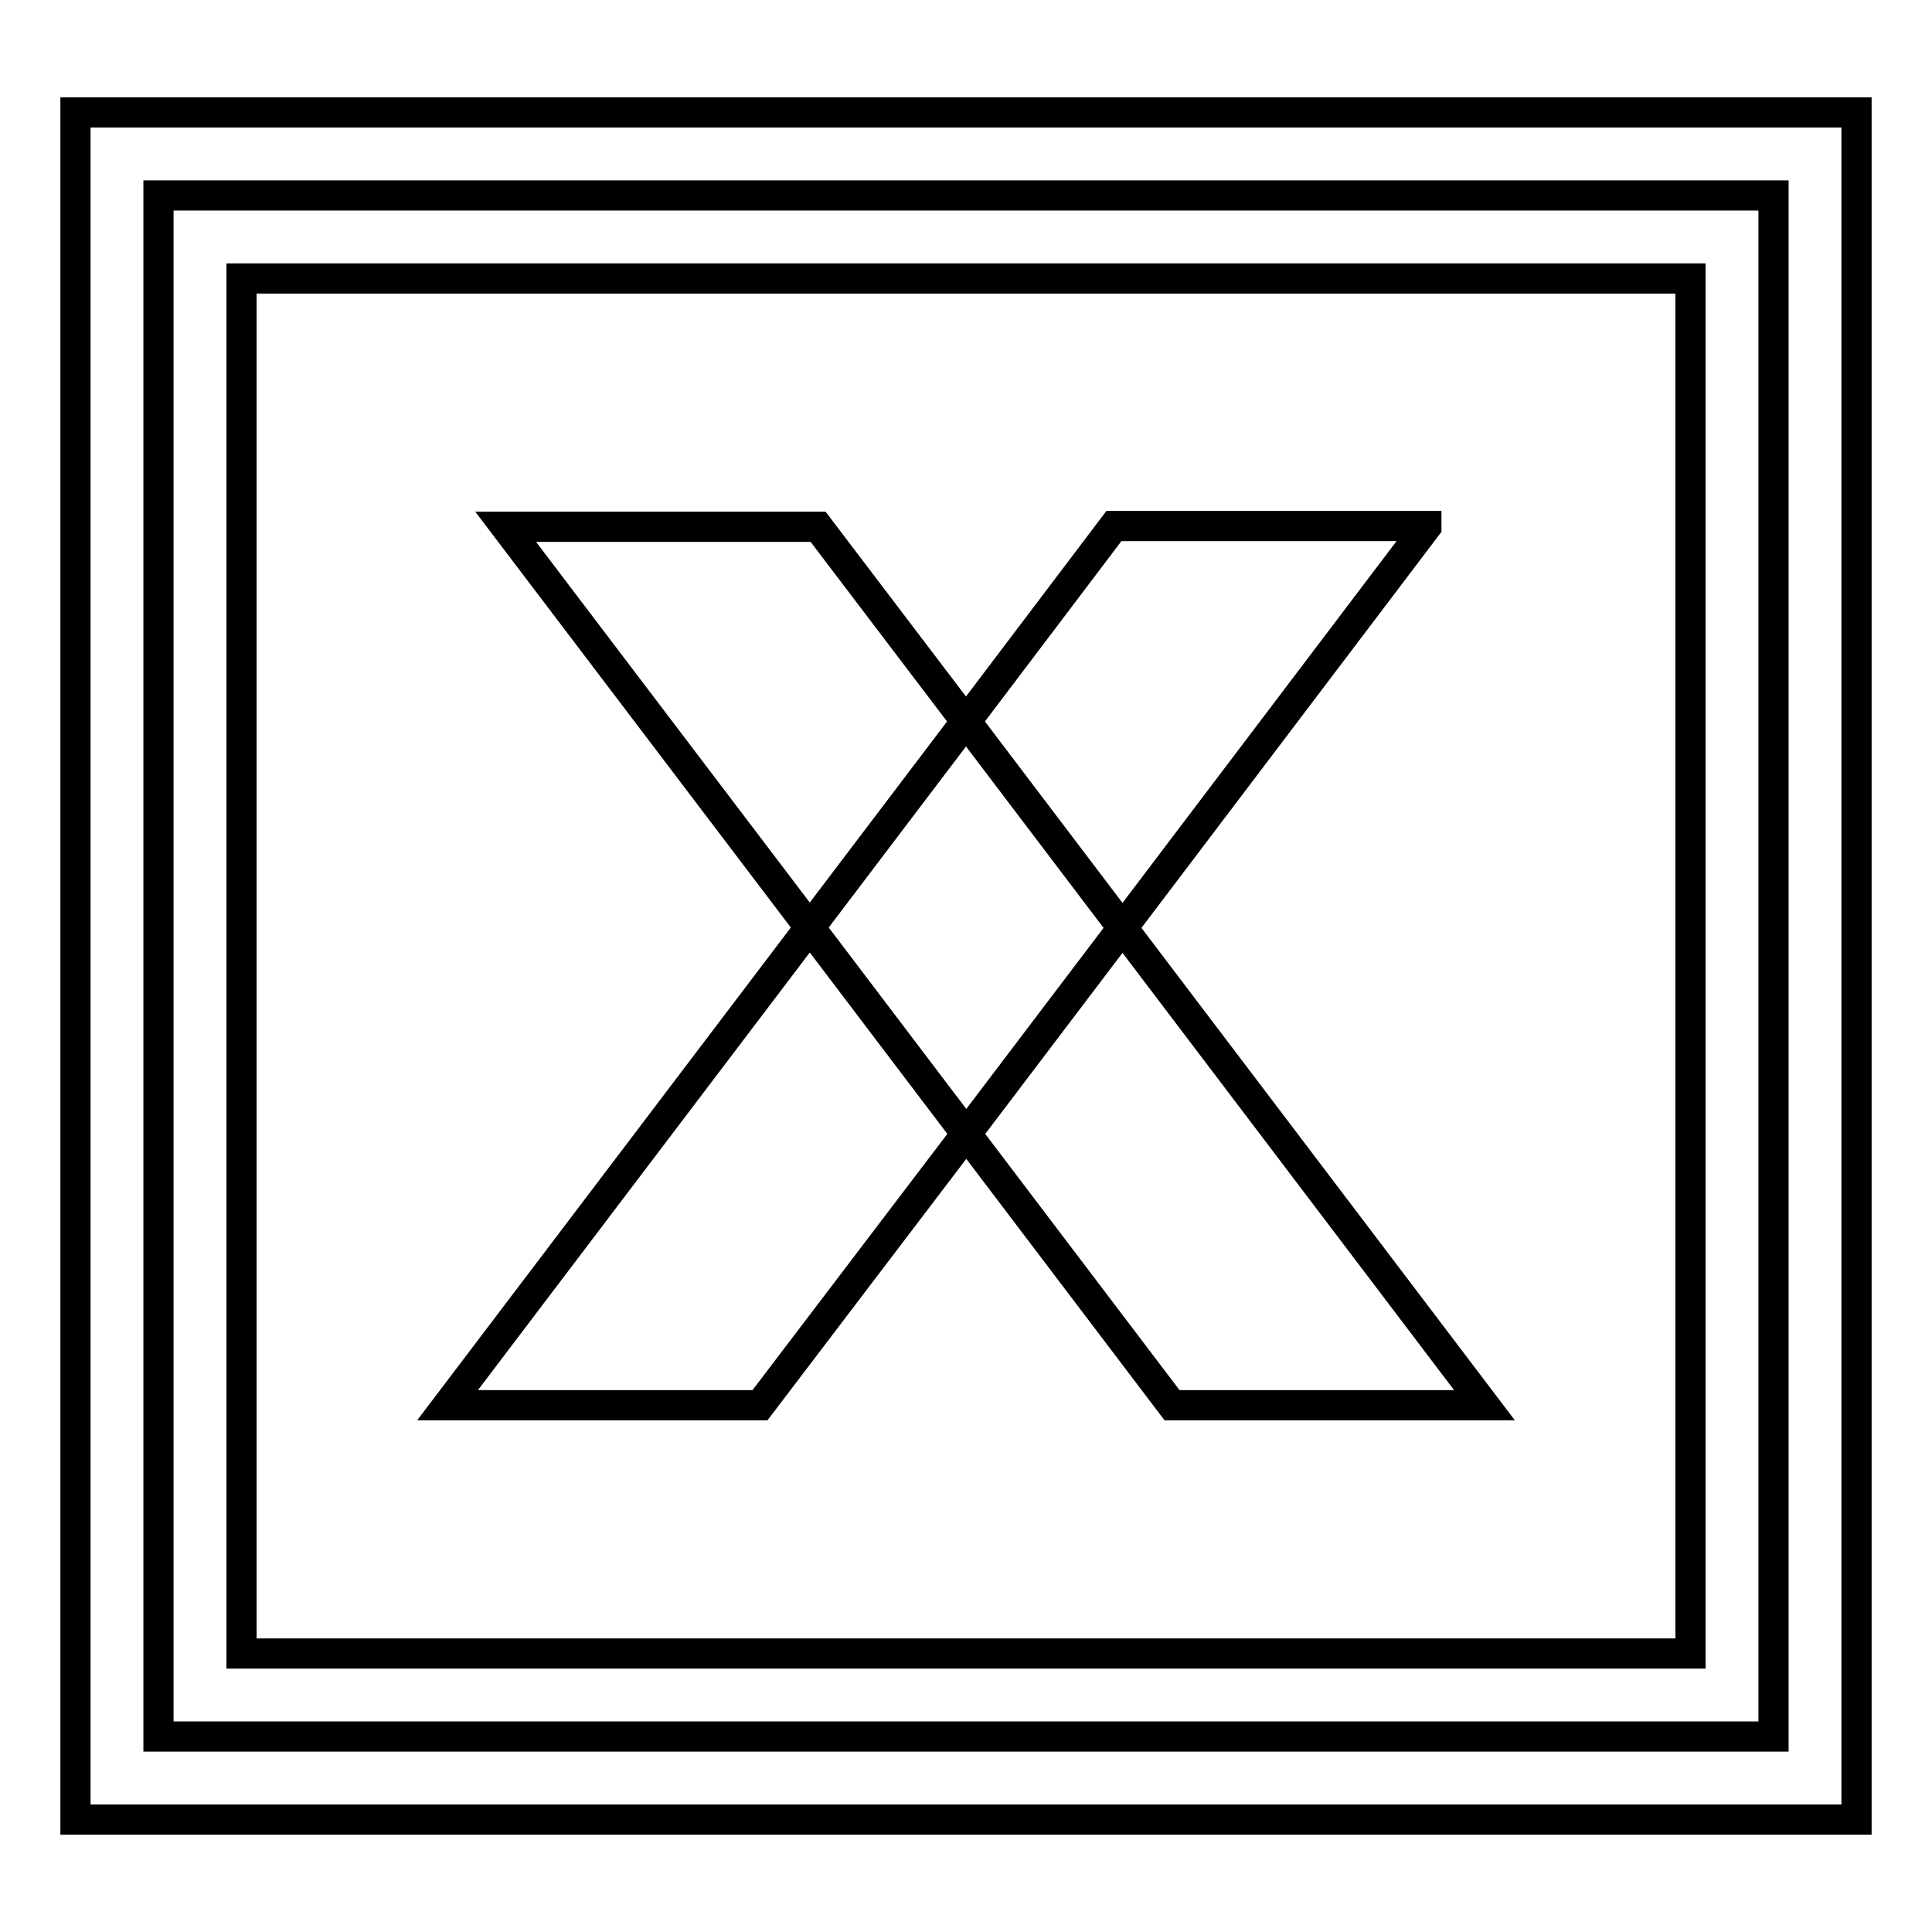
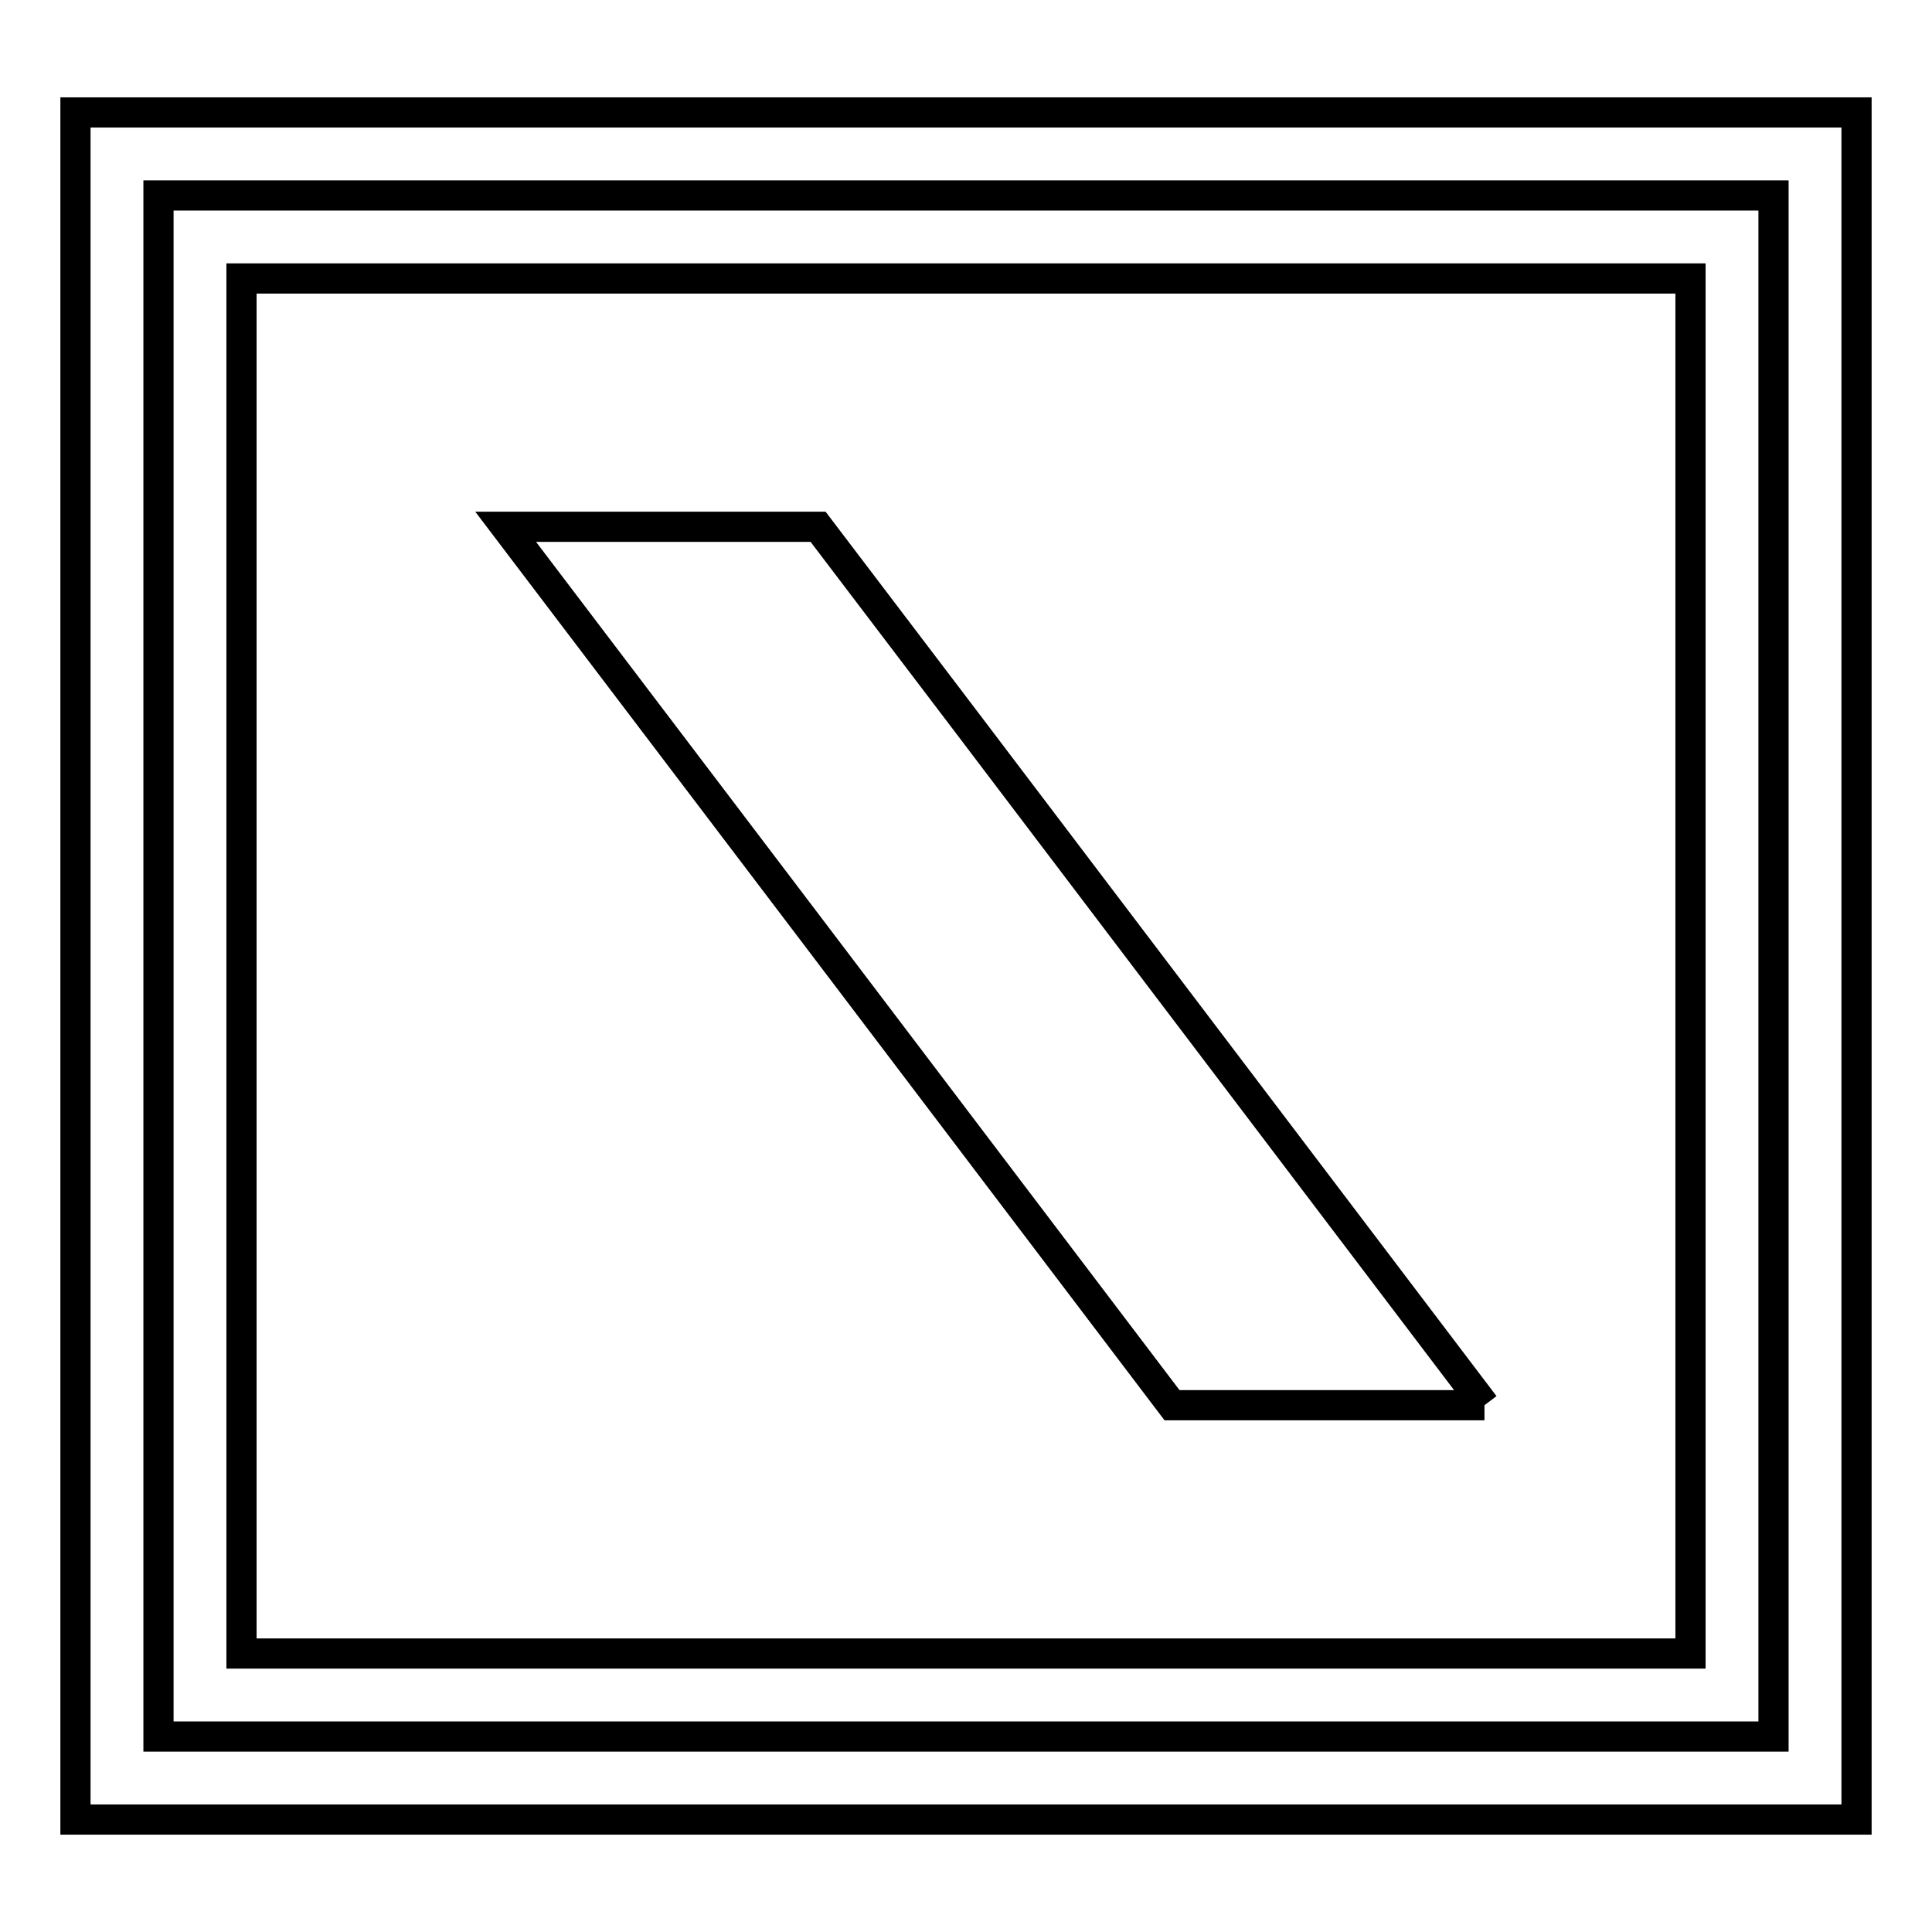
<svg xmlns="http://www.w3.org/2000/svg" version="1.1" x="0px" y="0px" viewBox="0 0 256 256" enable-background="new 0 0 256 256" xml:space="preserve">
  <g>
    <g>
      <path stroke-width="4" fill-opacity="0" stroke="#000000" d="M21,25.9h214v204.2H21V25.9L21,25.9z" />
      <path stroke-width="4" fill-opacity="0" stroke="#000000" d="M246,241.1H10V14.9h236V241.1z M32,219.1h192V36.9H32V219.1z" />
-       <path stroke-width="4" fill-opacity="0" stroke="#000000" d="M196.7,186.2h-41.4l-27.3-36l-20.7-27.3L67,69.8h41.4L128,95.6l20.7,27.3L196.7,186.2z" />
-       <path stroke-width="4" fill-opacity="0" stroke="#000000" d="M189,69.8L148.7,123L128,150.3l-27.3,35.9H59.3l48-63.3L128,95.6l19.6-25.9H189z" />
+       <path stroke-width="4" fill-opacity="0" stroke="#000000" d="M196.7,186.2h-41.4l-27.3-36l-20.7-27.3L67,69.8h41.4L128,95.6l20.7,27.3L196.7,186.2" />
    </g>
  </g>
</svg>